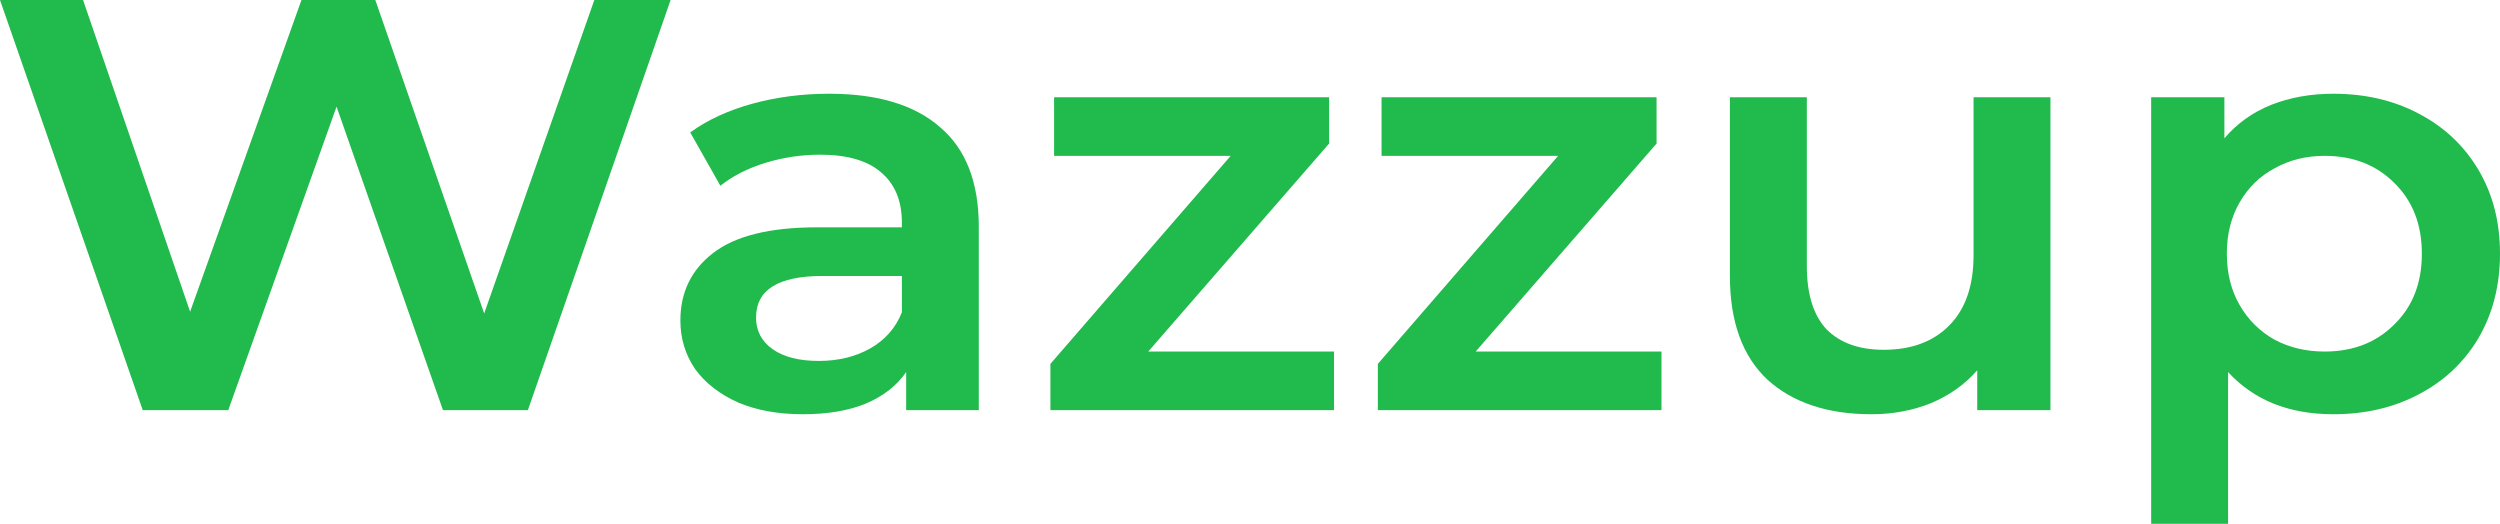
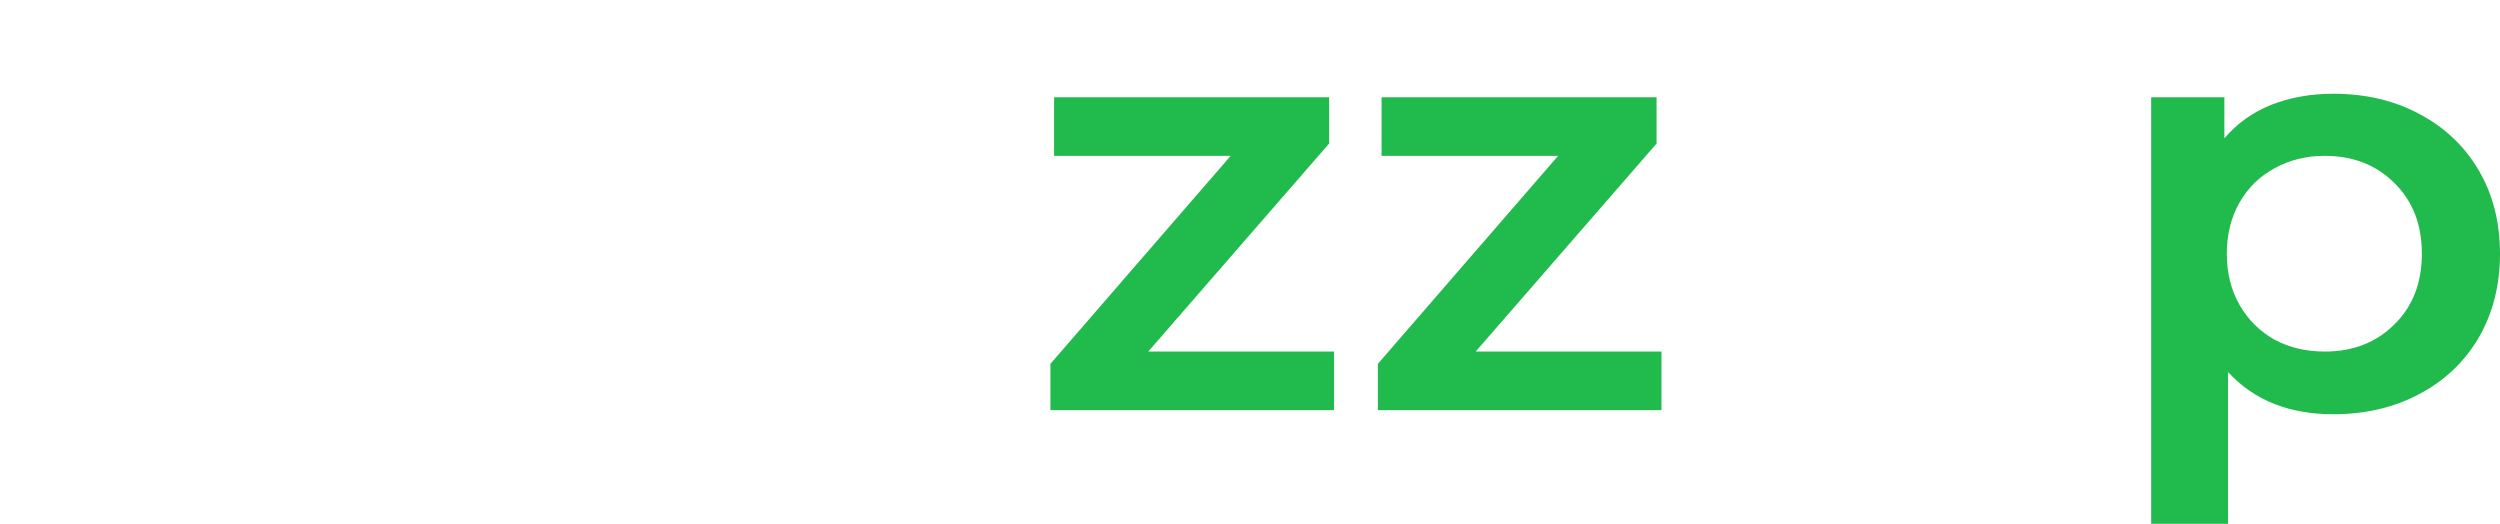
<svg xmlns="http://www.w3.org/2000/svg" width="105" height="22" viewBox="0 0 105 22" fill="none">
-   <path d="M28.166 0L22.171 17.226H18.605L14.135 4.479L9.587 17.226H5.995L0 0H3.488L7.985 13.092L12.662 0H15.763L20.336 13.165L24.962 0H28.166Z" fill="#21BA4C" />
-   <path d="M34.829 3.937C36.862 3.937 38.413 4.405 39.481 5.34C40.566 6.259 41.109 7.653 41.109 9.523V17.226H38.059V15.626C37.663 16.201 37.095 16.643 36.354 16.955C35.63 17.251 34.752 17.398 33.718 17.398C32.685 17.398 31.78 17.234 31.005 16.906C30.23 16.561 29.627 16.094 29.196 15.503C28.783 14.896 28.576 14.216 28.576 13.461C28.576 12.28 29.033 11.336 29.946 10.631C30.876 9.909 32.331 9.548 34.313 9.548H37.879V9.351C37.879 8.433 37.586 7.727 37 7.235C36.431 6.743 35.579 6.497 34.442 6.497C33.667 6.497 32.9 6.611 32.142 6.841C31.401 7.071 30.773 7.391 30.256 7.801L28.989 5.562C29.713 5.037 30.583 4.635 31.599 4.356C32.616 4.077 33.692 3.937 34.829 3.937ZM34.39 15.159C35.2 15.159 35.915 14.987 36.535 14.642C37.172 14.281 37.62 13.773 37.879 13.116V11.591H34.545C32.685 11.591 31.754 12.173 31.754 13.338C31.754 13.896 31.987 14.339 32.452 14.667C32.917 14.995 33.563 15.159 34.39 15.159Z" fill="#21BA4C" />
  <path d="M56.029 14.765V17.226H44.117V15.282L51.688 6.546H44.272V4.085H55.823V6.029L48.226 14.765H56.029Z" fill="#21BA4C" />
  <path d="M69.782 14.765V17.226H57.87V15.282L65.441 6.546H58.025V4.085H69.576V6.029L61.979 14.765H69.782Z" fill="#21BA4C" />
-   <path d="M86.119 4.085V17.226H83.044V15.553C82.528 16.143 81.882 16.602 81.106 16.931C80.331 17.242 79.496 17.398 78.6 17.398C76.757 17.398 75.301 16.914 74.233 15.946C73.182 14.962 72.656 13.51 72.656 11.591V4.085H75.887V11.172C75.887 12.354 76.162 13.239 76.713 13.83C77.282 14.404 78.083 14.691 79.117 14.691C80.271 14.691 81.184 14.355 81.856 13.682C82.545 12.993 82.889 12.009 82.889 10.729V4.085H86.119Z" fill="#21BA4C" />
  <path d="M97.997 3.937C99.341 3.937 100.538 4.216 101.589 4.774C102.657 5.332 103.493 6.119 104.096 7.136C104.699 8.154 105 9.327 105 10.655C105 11.984 104.699 13.165 104.096 14.199C103.493 15.216 102.657 16.004 101.589 16.561C100.538 17.119 99.341 17.398 97.997 17.398C96.137 17.398 94.664 16.808 93.579 15.626V22H90.349V4.085H93.424V5.808C93.957 5.184 94.612 4.717 95.387 4.405C96.18 4.093 97.05 3.937 97.997 3.937ZM97.635 14.765C98.824 14.765 99.797 14.388 100.555 13.633C101.331 12.878 101.718 11.886 101.718 10.655C101.718 9.425 101.331 8.433 100.555 7.678C99.797 6.923 98.824 6.546 97.635 6.546C96.86 6.546 96.163 6.718 95.542 7.063C94.922 7.391 94.431 7.867 94.07 8.49C93.708 9.113 93.527 9.835 93.527 10.655C93.527 11.476 93.708 12.198 94.07 12.821C94.431 13.444 94.922 13.928 95.542 14.273C96.163 14.601 96.86 14.765 97.635 14.765Z" fill="#21BA4C" />
</svg>